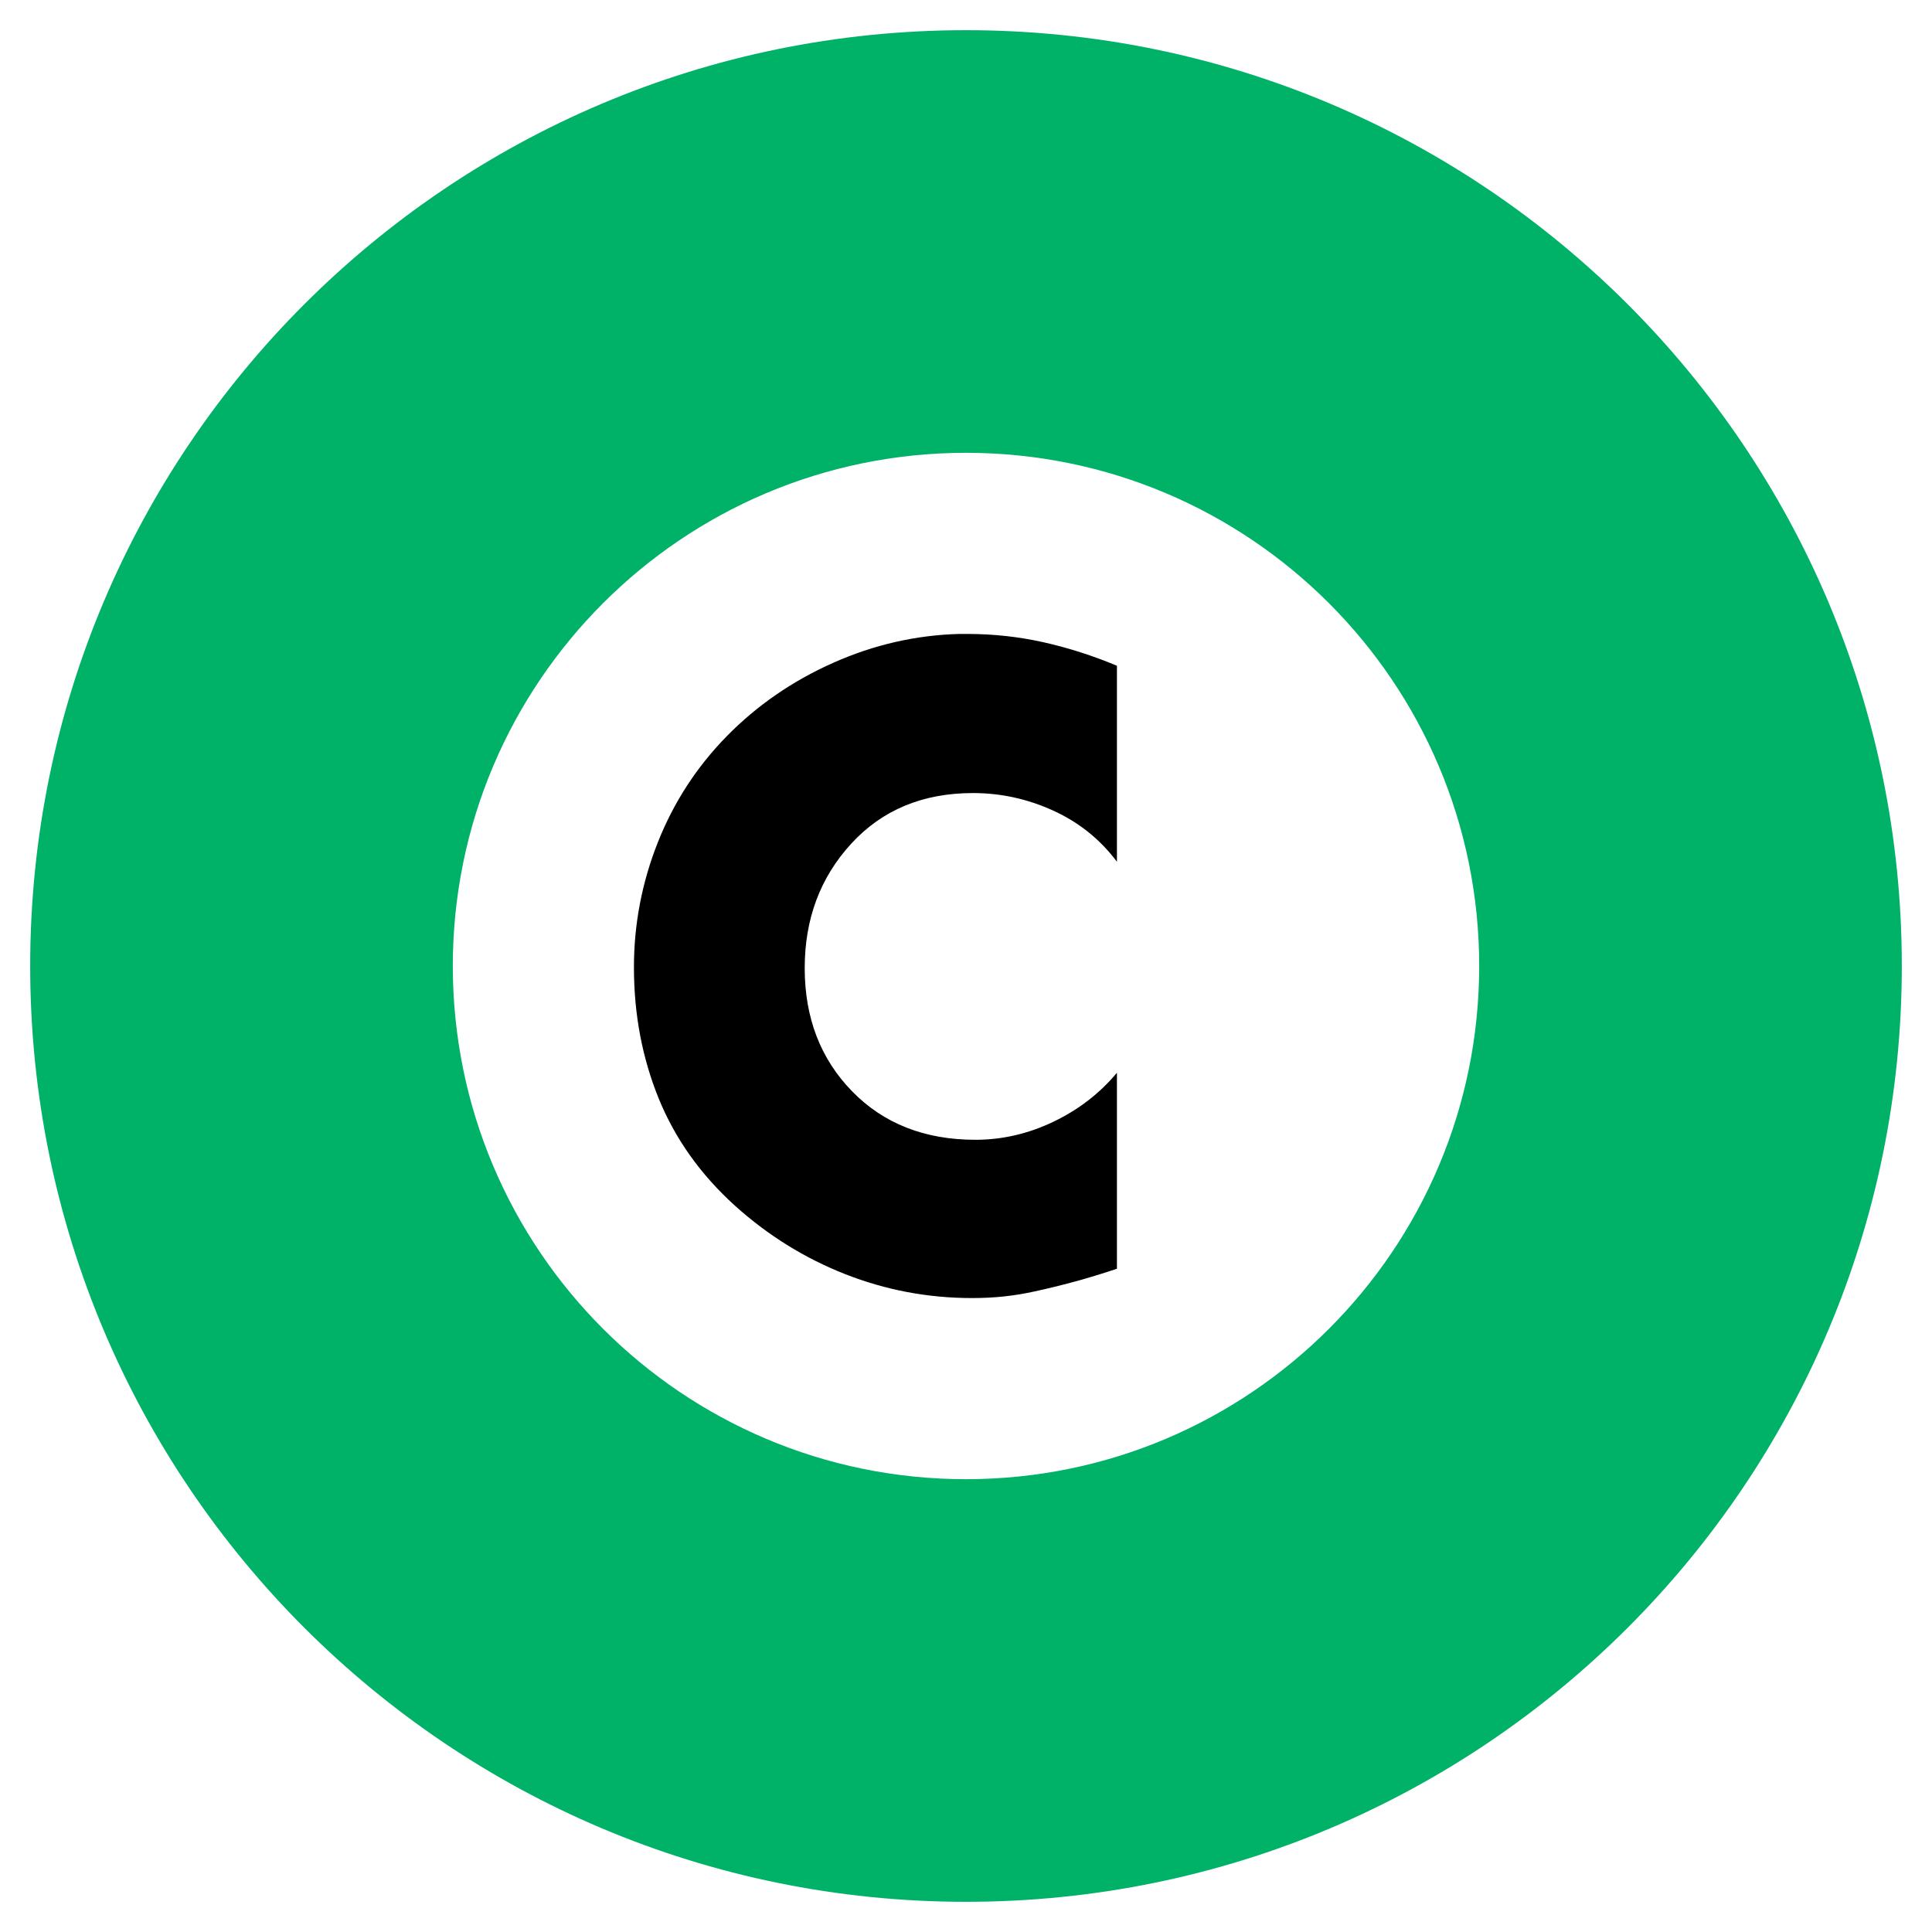
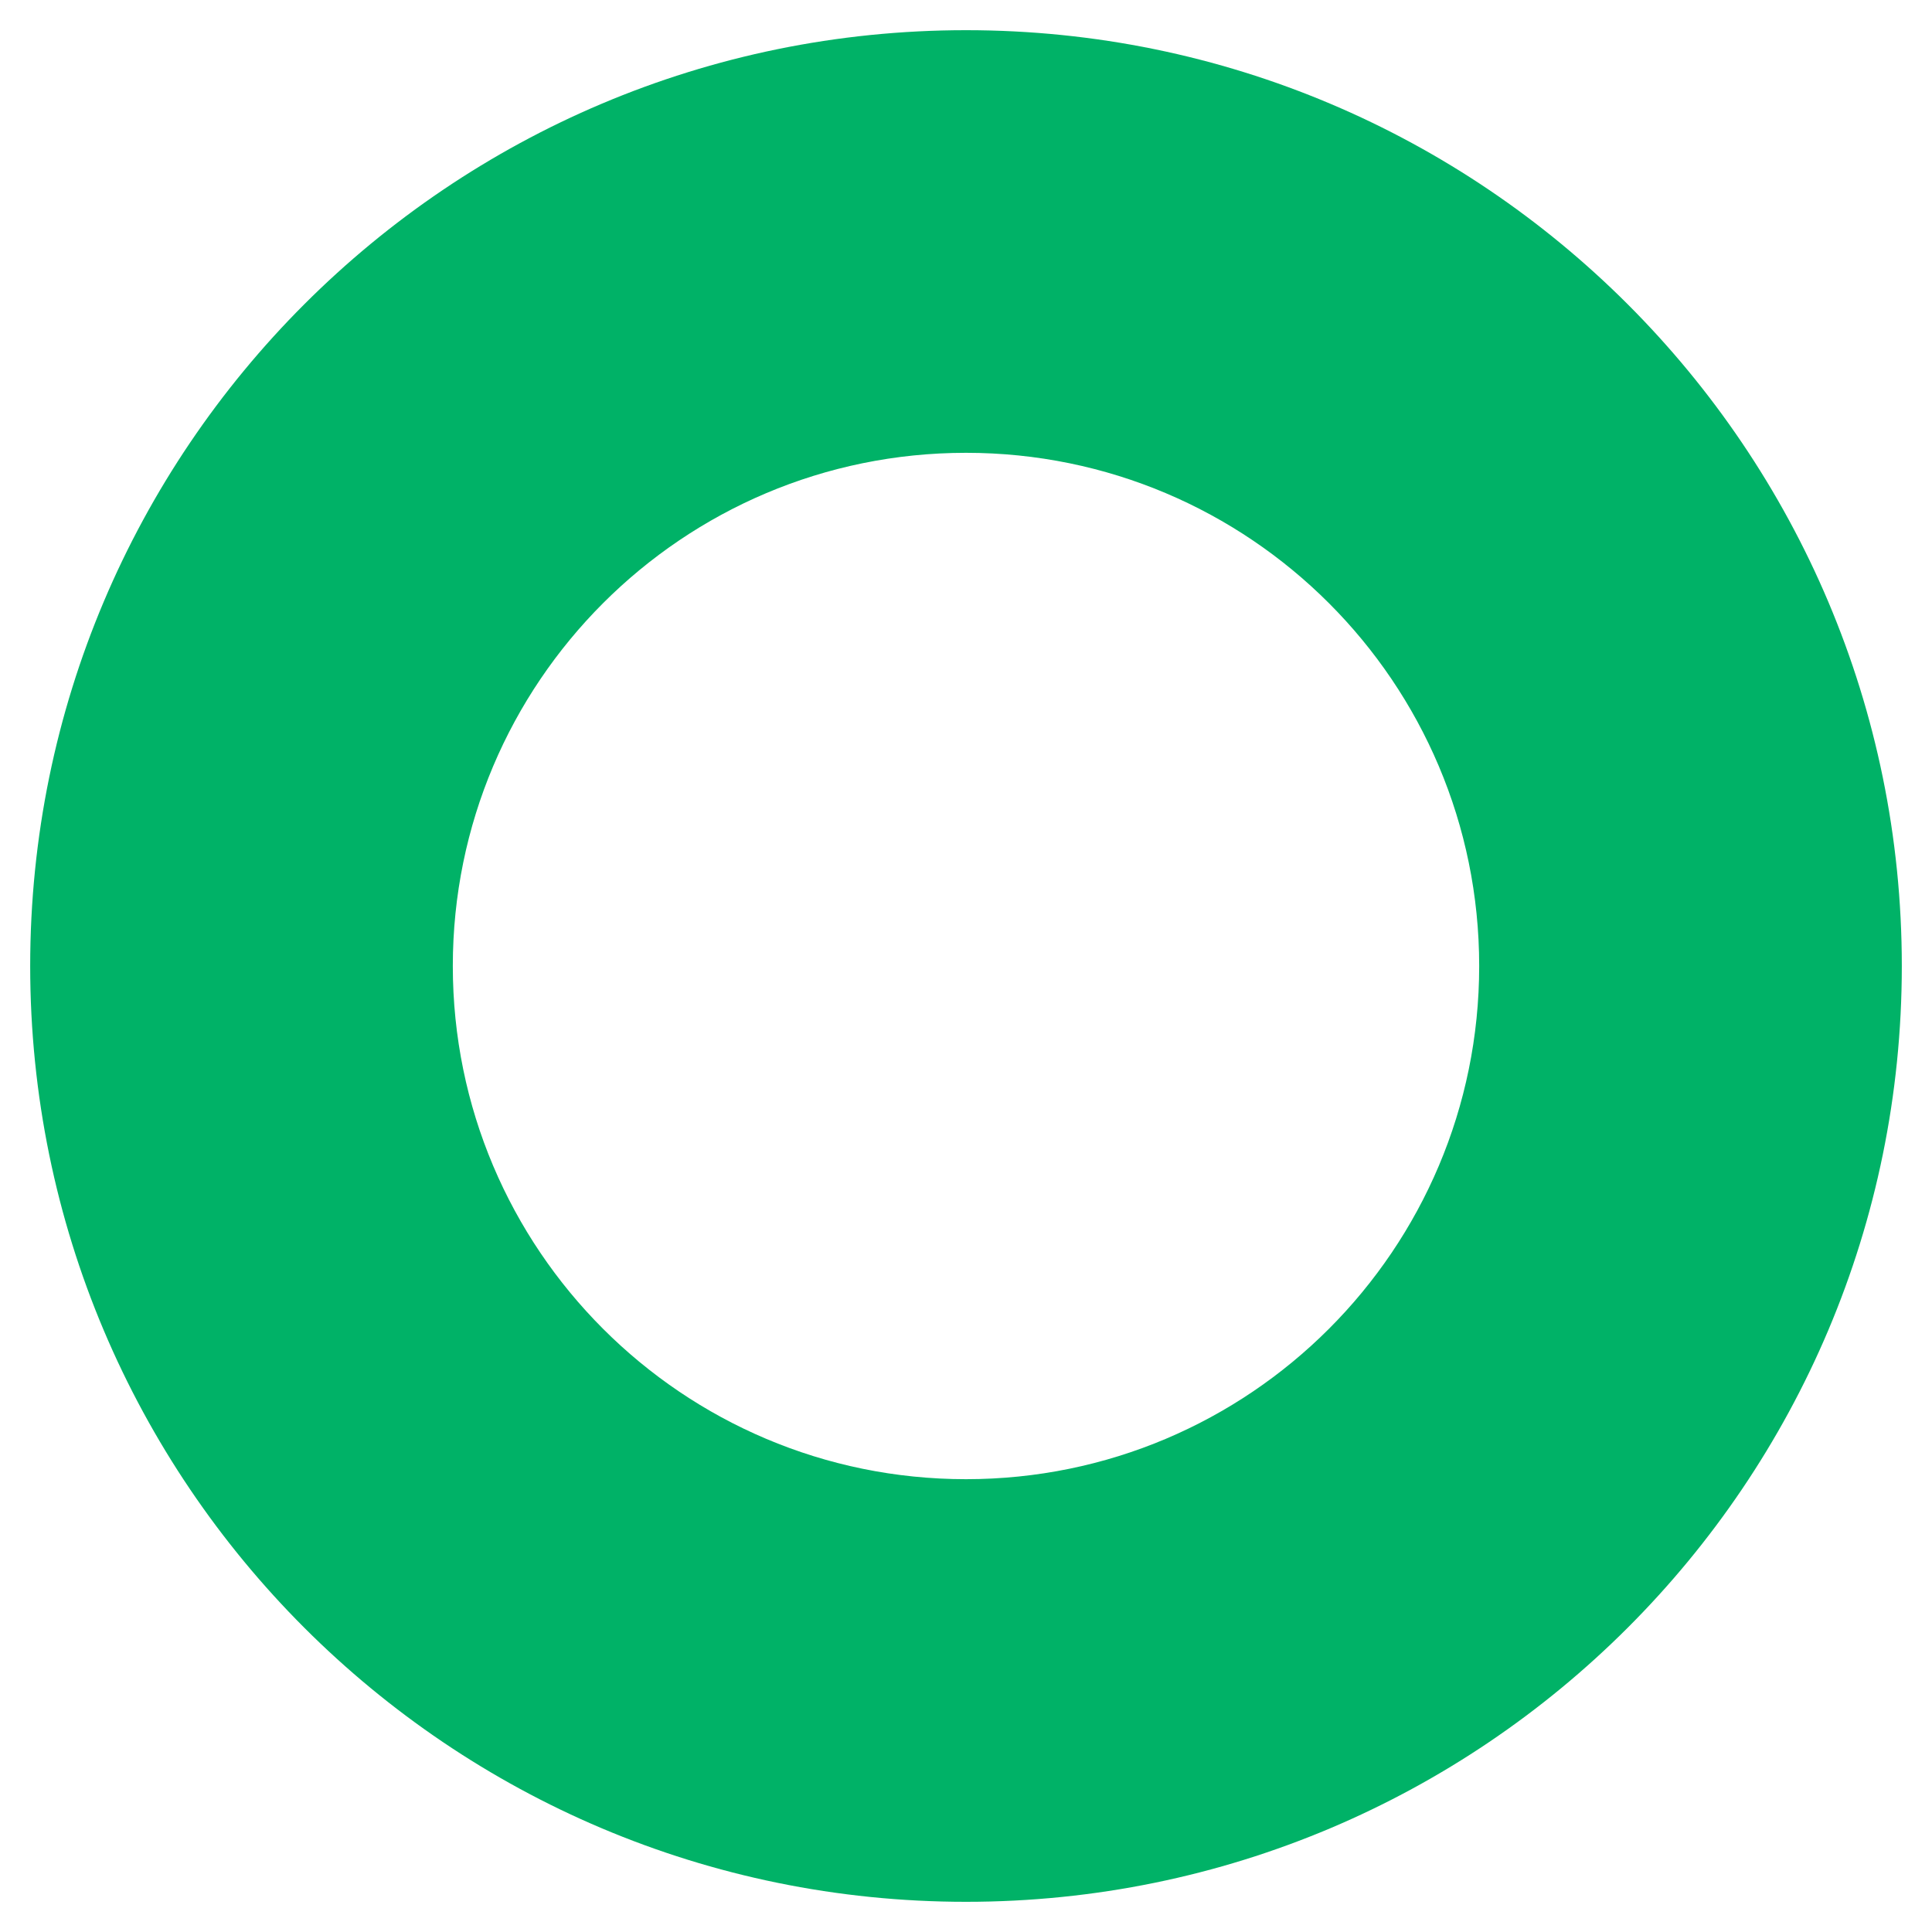
<svg xmlns="http://www.w3.org/2000/svg" width="64" height="64" viewBox="0 0 64 64">
  <g fill="none" fill-rule="evenodd" transform="translate(1 1)">
    <path fill="#00B267" d="M31,0 C48.121,0 62,13.879 62,31 C62,48.121 48.121,62 31,62 C13.879,62 0,48.121 0,31 C0,13.879 13.879,0 31,0 Z M31,14 C21.611,14 14,21.611 14,31 C14,40.389 21.611,48 31,48 C40.389,48 48,40.389 48,31 C48,21.611 40.389,14 31,14 Z" />
-     <path fill="#000" d="M36,21.04 L36,27.546 C35.445,26.806 34.743,26.242 33.893,25.854 C33.042,25.465 32.155,25.271 31.231,25.271 C29.567,25.271 28.222,25.831 27.196,26.95 C26.17,28.069 25.657,29.442 25.657,31.069 C25.657,32.715 26.179,34.075 27.224,35.148 C28.268,36.22 29.631,36.757 31.314,36.757 C32.201,36.757 33.061,36.558 33.893,36.16 C34.724,35.763 35.427,35.222 36,34.537 L36,41.029 C35.501,41.195 35.029,41.339 34.586,41.459 C34.142,41.579 33.708,41.686 33.282,41.778 C32.95,41.852 32.612,41.908 32.27,41.945 C31.928,41.982 31.573,42 31.203,42 C29.742,42 28.342,41.736 27.002,41.209 C25.661,40.682 24.446,39.929 23.355,38.948 C22.209,37.913 21.363,36.724 20.818,35.383 C20.273,34.042 20,32.595 20,31.042 C20,29.617 20.263,28.24 20.79,26.908 C21.317,25.576 22.08,24.402 23.078,23.385 C24.076,22.367 25.25,21.558 26.6,20.957 C27.949,20.356 29.345,20.037 30.787,20 L31.036,20 C31.905,20 32.751,20.092 33.574,20.277 C34.396,20.462 35.205,20.721 36,21.054 L36,21.04 Z M36,21.04 L36,21.026 L36,21.04 Z" />
  </g>
</svg>